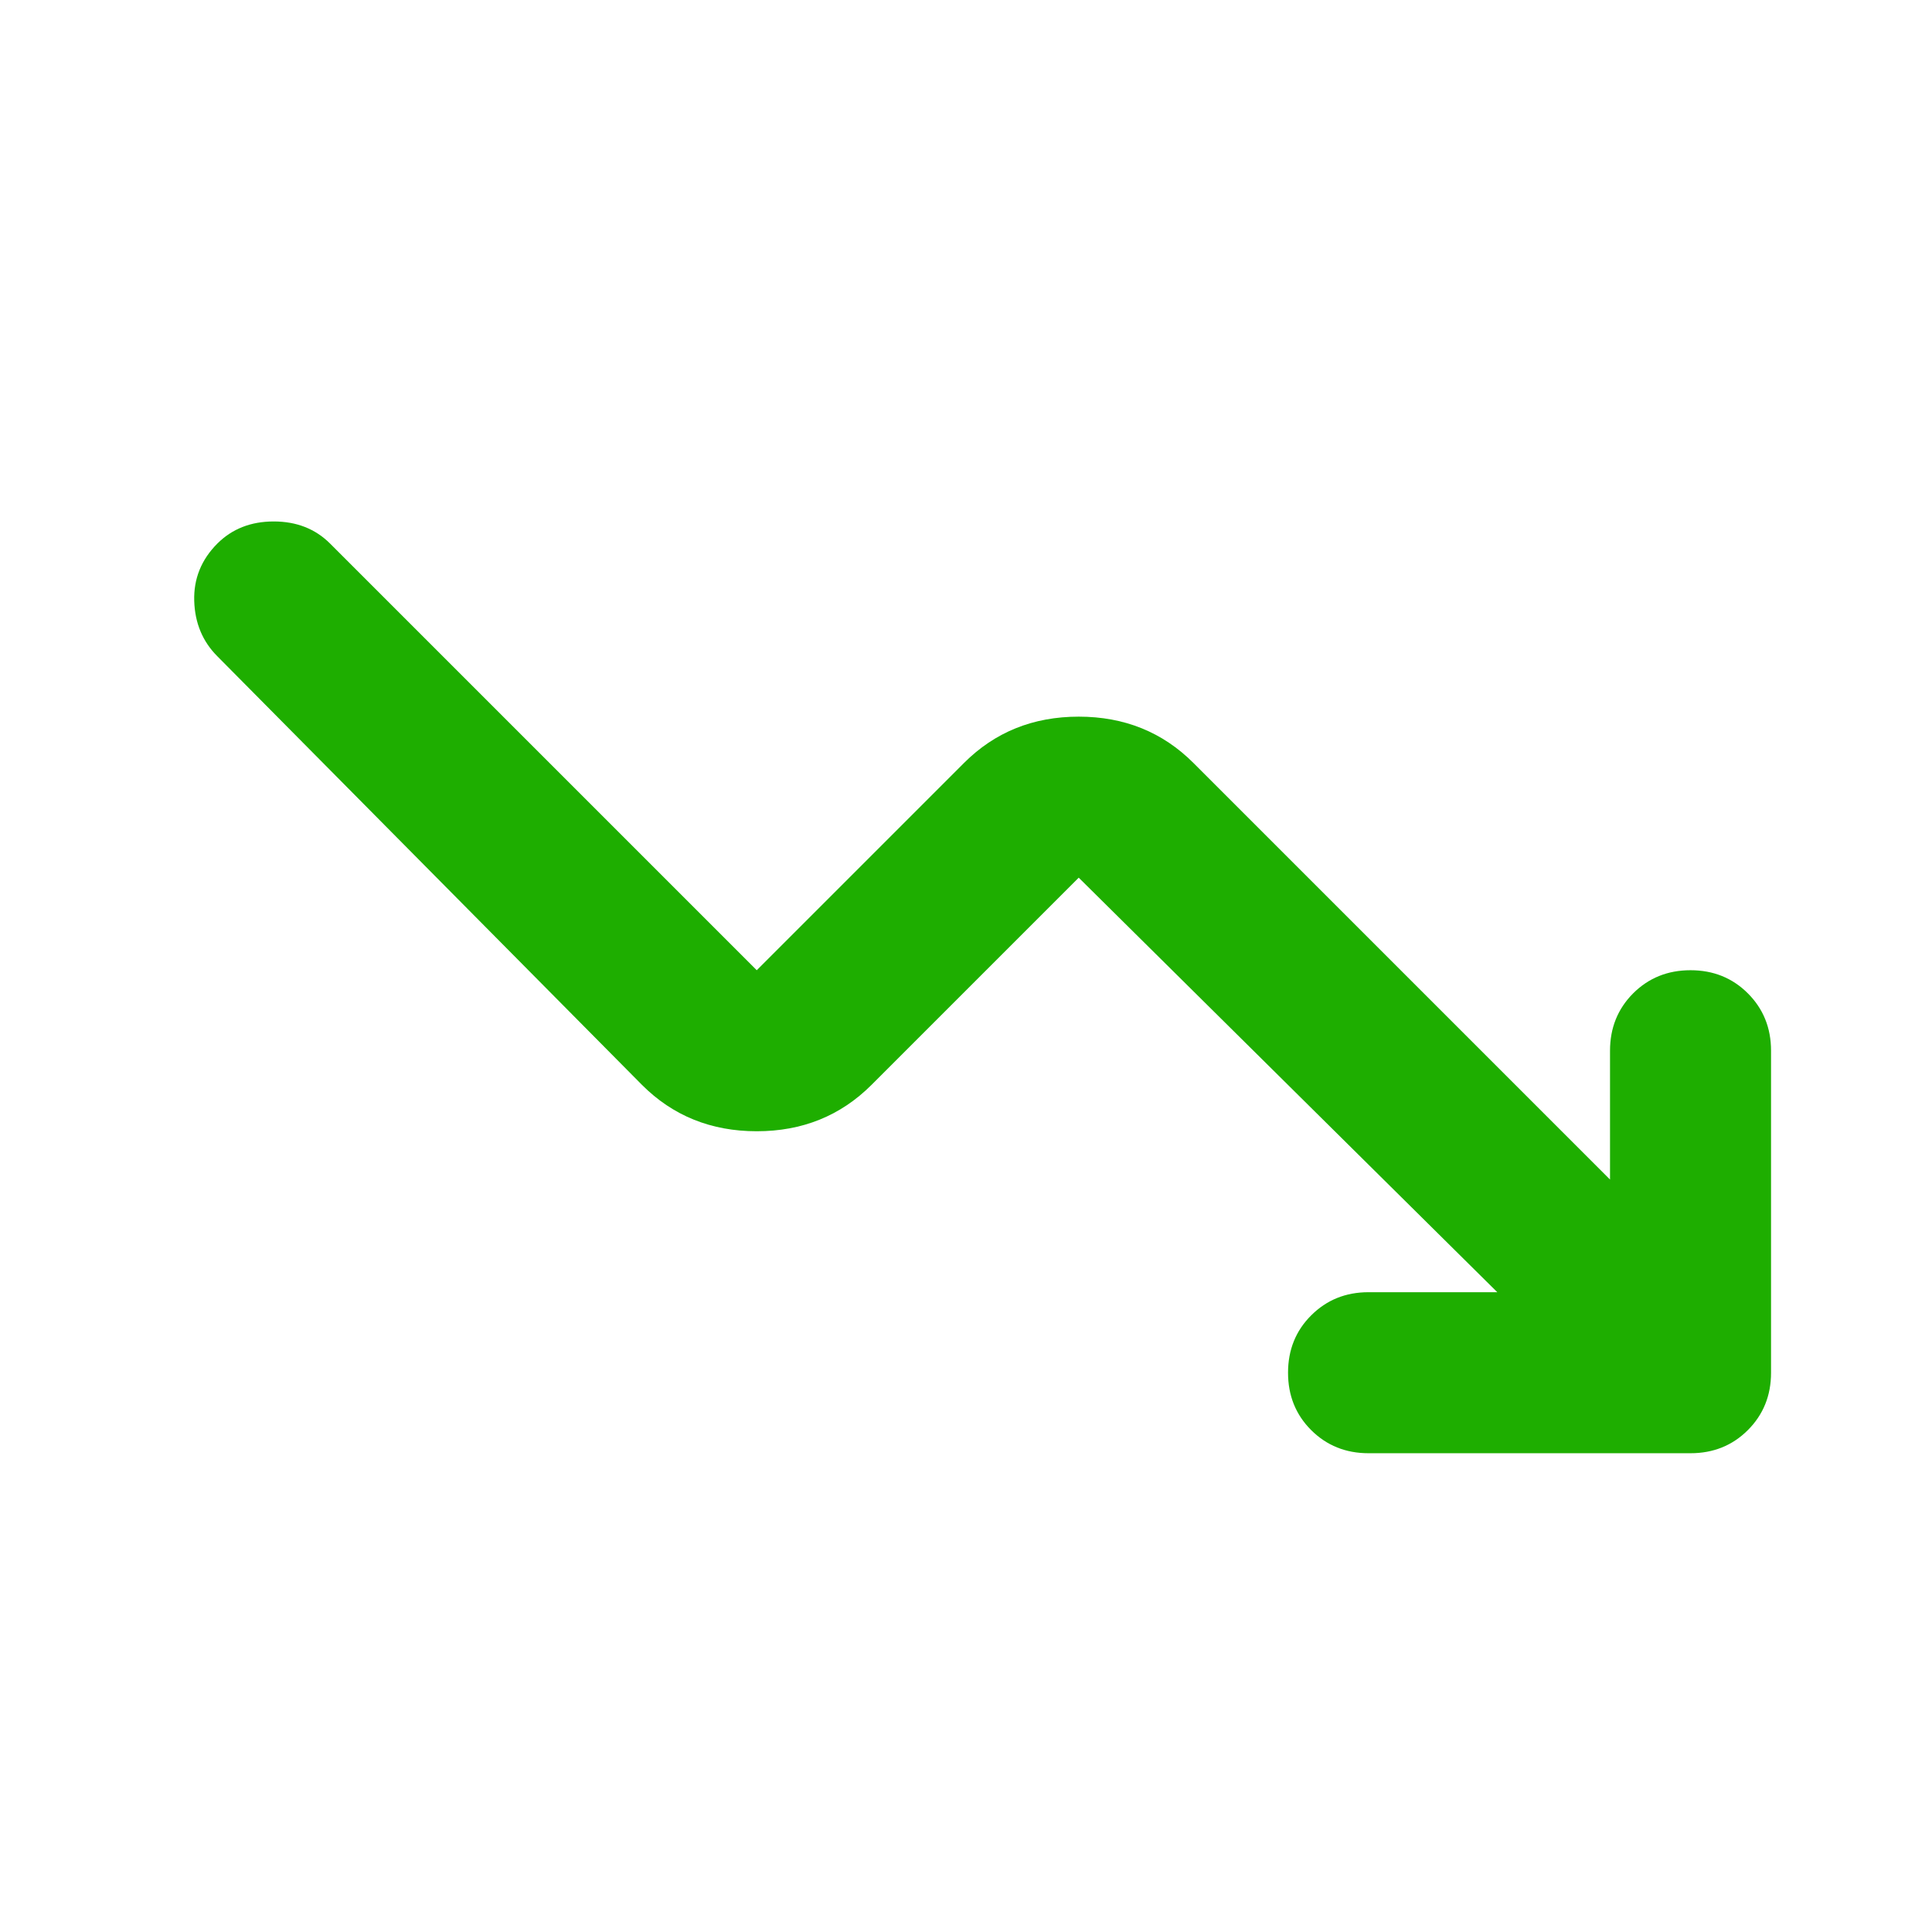
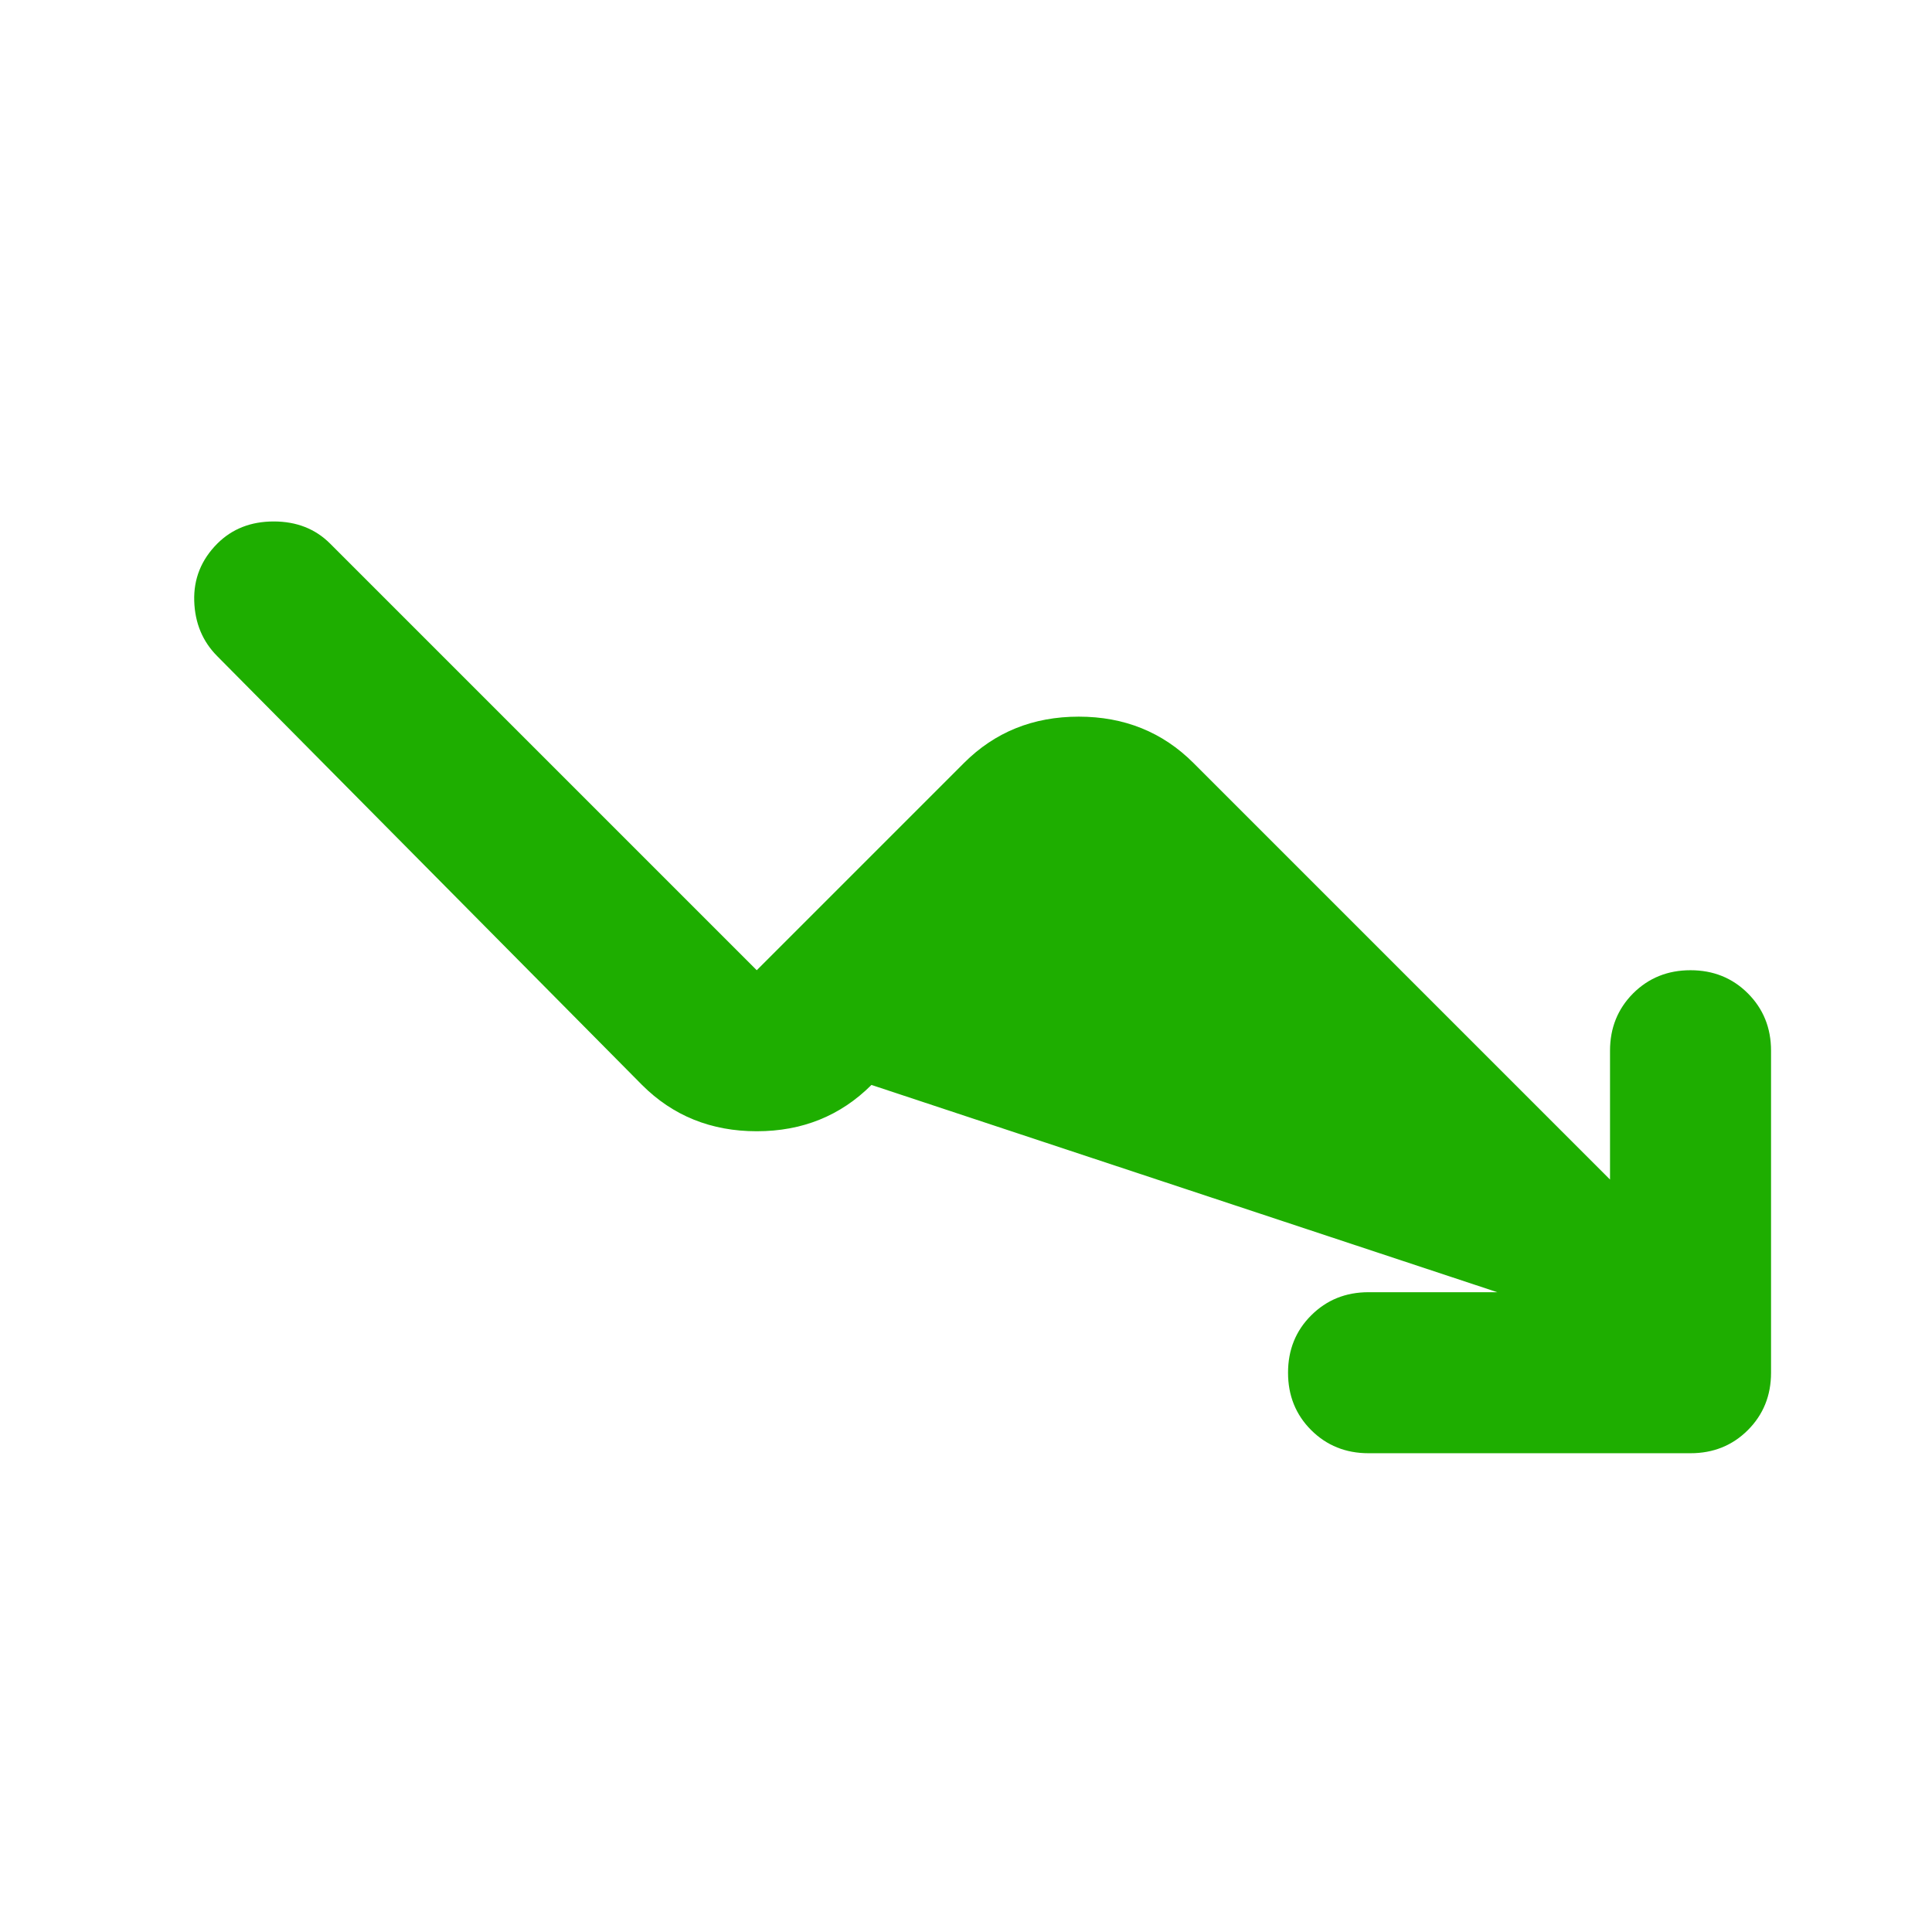
<svg xmlns="http://www.w3.org/2000/svg" width="32" height="32" viewBox="0 0 32 32" fill="none">
-   <path d="M24.8 21.403L17.867 14.537L14.434 17.97C13.922 18.481 13.289 18.737 12.534 18.737C11.778 18.737 11.145 18.481 10.634 17.97L3.6 10.87C3.356 10.626 3.228 10.32 3.217 9.953C3.206 9.587 3.334 9.27 3.6 9.003C3.845 8.759 4.156 8.637 4.534 8.637C4.911 8.637 5.223 8.759 5.467 9.003L12.534 16.07L15.967 12.637C16.478 12.126 17.111 11.87 17.867 11.87C18.622 11.87 19.256 12.126 19.767 12.637L26.667 19.537V17.403C26.667 17.026 26.795 16.709 27.05 16.453C27.306 16.198 27.622 16.07 28 16.07C28.378 16.07 28.695 16.198 28.95 16.453C29.206 16.709 29.334 17.026 29.334 17.403V22.737C29.334 23.114 29.206 23.431 28.95 23.687C28.695 23.942 28.378 24.07 28 24.07H22.667C22.289 24.07 21.973 23.942 21.717 23.687C21.461 23.431 21.334 23.114 21.334 22.737C21.334 22.359 21.461 22.042 21.717 21.787C21.973 21.531 22.289 21.403 22.667 21.403H24.8Z" fill="#1EAE00" />
+   <path d="M24.8 21.403L14.434 17.97C13.922 18.481 13.289 18.737 12.534 18.737C11.778 18.737 11.145 18.481 10.634 17.97L3.6 10.87C3.356 10.626 3.228 10.32 3.217 9.953C3.206 9.587 3.334 9.27 3.6 9.003C3.845 8.759 4.156 8.637 4.534 8.637C4.911 8.637 5.223 8.759 5.467 9.003L12.534 16.07L15.967 12.637C16.478 12.126 17.111 11.87 17.867 11.87C18.622 11.87 19.256 12.126 19.767 12.637L26.667 19.537V17.403C26.667 17.026 26.795 16.709 27.05 16.453C27.306 16.198 27.622 16.07 28 16.07C28.378 16.07 28.695 16.198 28.95 16.453C29.206 16.709 29.334 17.026 29.334 17.403V22.737C29.334 23.114 29.206 23.431 28.95 23.687C28.695 23.942 28.378 24.07 28 24.07H22.667C22.289 24.07 21.973 23.942 21.717 23.687C21.461 23.431 21.334 23.114 21.334 22.737C21.334 22.359 21.461 22.042 21.717 21.787C21.973 21.531 22.289 21.403 22.667 21.403H24.8Z" fill="#1EAE00" />
</svg>